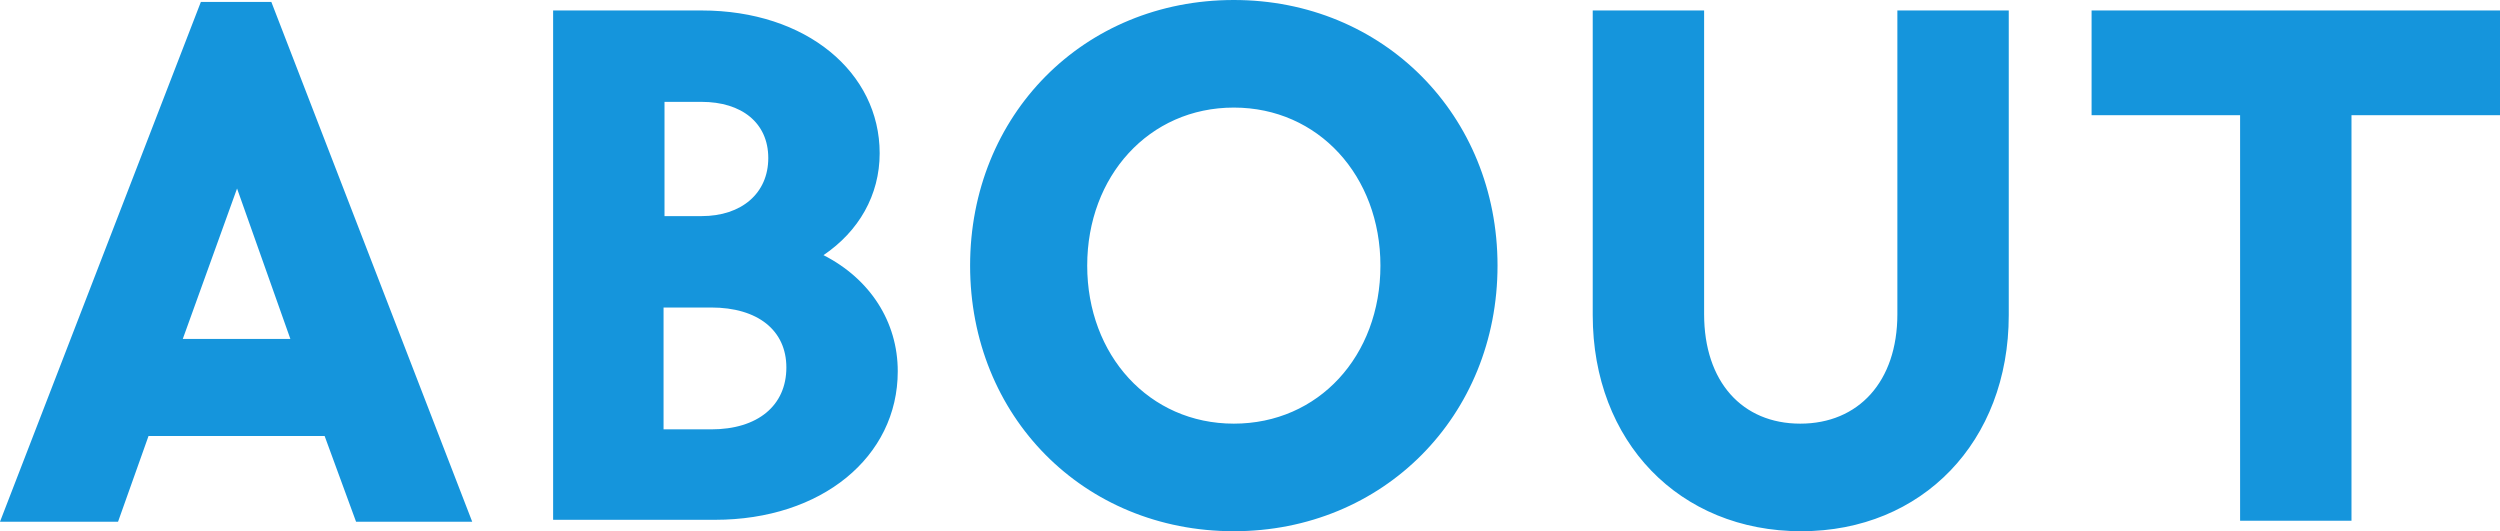
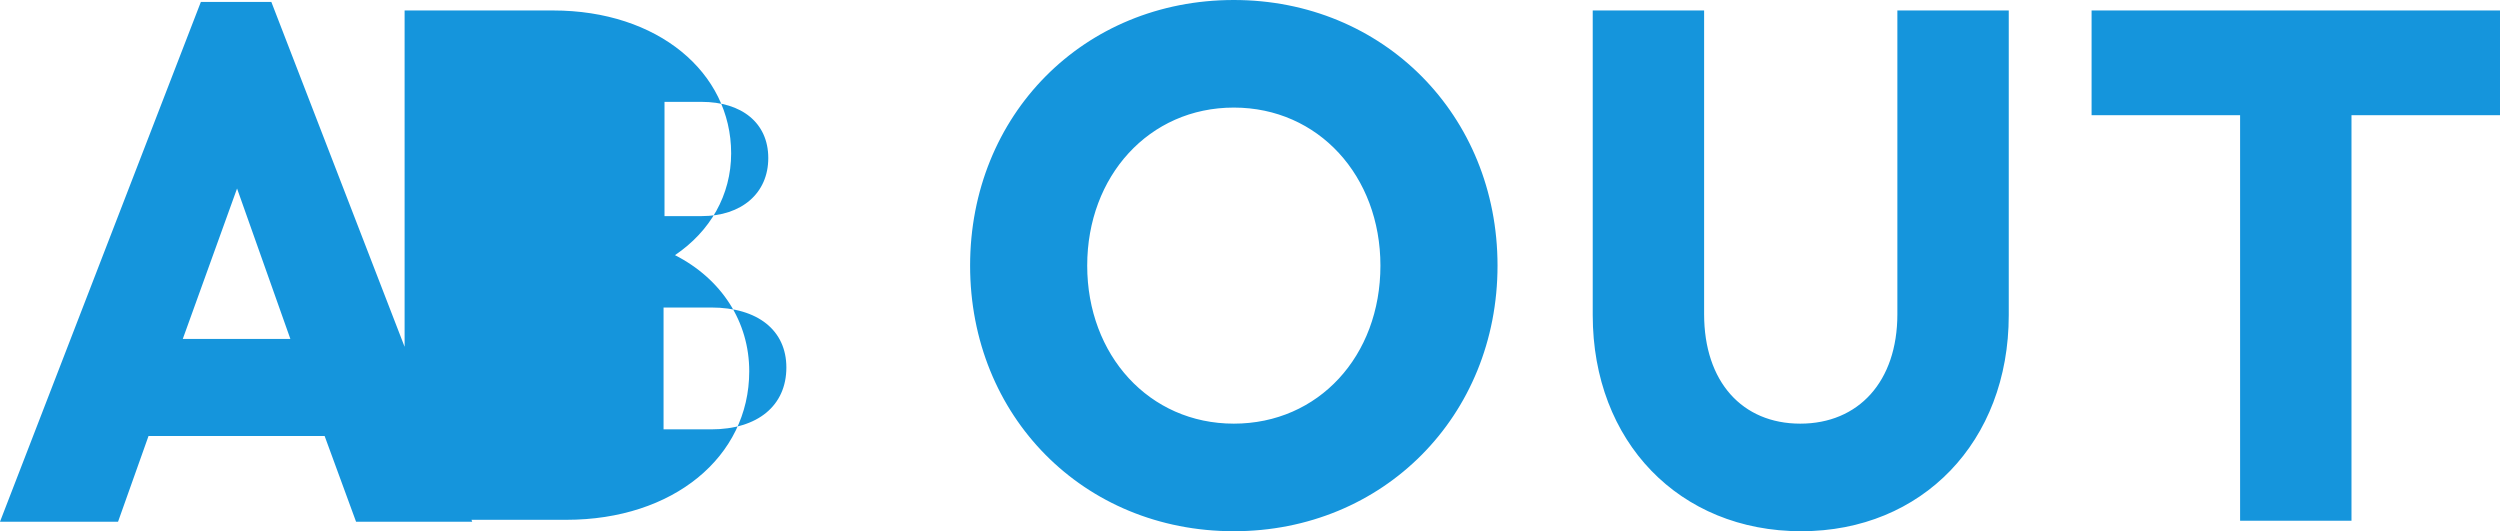
<svg xmlns="http://www.w3.org/2000/svg" version="1.1" id="レイヤー_1" x="0" y="0" width="262.6" height="55.8" xml:space="preserve">
  <style>.st0{fill:#1595dc}</style>
-   <path class="st0" d="M21.1.2h7.4l21.1 54.6H37.4l-3.3-9H15.6l-3.2 9H0L21.1.2zm9.4 35.4l-5.6-15.8-5.7 15.8h11.3zM58.1 1.1h15.6c11 0 18.7 6.5 18.7 15 0 4.4-2.2 8.2-5.9 10.7 4.9 2.5 7.8 7 7.8 12.2 0 9-8 15.6-19.2 15.6h-17V1.1zm15.6 21.6c4.2 0 7-2.4 7-6.1 0-3.7-2.8-5.9-7-5.9h-3.9v12h3.9zm1 22.4c4.9 0 7.9-2.5 7.9-6.5 0-3.9-3-6.3-7.9-6.3h-5v12.8h5zM101.9 27.9c0-15.8 11.9-27.9 27.7-27.9 15.7 0 27.7 12.1 27.7 27.9 0 15.8-12 27.9-27.7 27.9-15.8 0-27.7-12.1-27.7-27.9zm43.1 0c0-9.4-6.5-16.6-15.4-16.6s-15.4 7.2-15.4 16.6c0 9.4 6.5 16.6 15.4 16.6S145 37.4 145 27.9zM167.3 33.1v-32H179V33c0 7.1 4 11.5 10.1 11.5s10.2-4.4 10.2-11.5V1.1H211v32c0 13.3-9.1 22.7-21.8 22.7-12.8 0-21.9-9.4-21.9-22.7zM235.3 12.1h-15.6v-11h42.9v11H247v42.6h-11.7V12.1z" />
+   <path class="st0" d="M21.1.2h7.4l21.1 54.6H37.4l-3.3-9H15.6l-3.2 9H0L21.1.2zm9.4 35.4l-5.6-15.8-5.7 15.8h11.3zM58.1 1.1c11 0 18.7 6.5 18.7 15 0 4.4-2.2 8.2-5.9 10.7 4.9 2.5 7.8 7 7.8 12.2 0 9-8 15.6-19.2 15.6h-17V1.1zm15.6 21.6c4.2 0 7-2.4 7-6.1 0-3.7-2.8-5.9-7-5.9h-3.9v12h3.9zm1 22.4c4.9 0 7.9-2.5 7.9-6.5 0-3.9-3-6.3-7.9-6.3h-5v12.8h5zM101.9 27.9c0-15.8 11.9-27.9 27.7-27.9 15.7 0 27.7 12.1 27.7 27.9 0 15.8-12 27.9-27.7 27.9-15.8 0-27.7-12.1-27.7-27.9zm43.1 0c0-9.4-6.5-16.6-15.4-16.6s-15.4 7.2-15.4 16.6c0 9.4 6.5 16.6 15.4 16.6S145 37.4 145 27.9zM167.3 33.1v-32H179V33c0 7.1 4 11.5 10.1 11.5s10.2-4.4 10.2-11.5V1.1H211v32c0 13.3-9.1 22.7-21.8 22.7-12.8 0-21.9-9.4-21.9-22.7zM235.3 12.1h-15.6v-11h42.9v11H247v42.6h-11.7V12.1z" />
</svg>